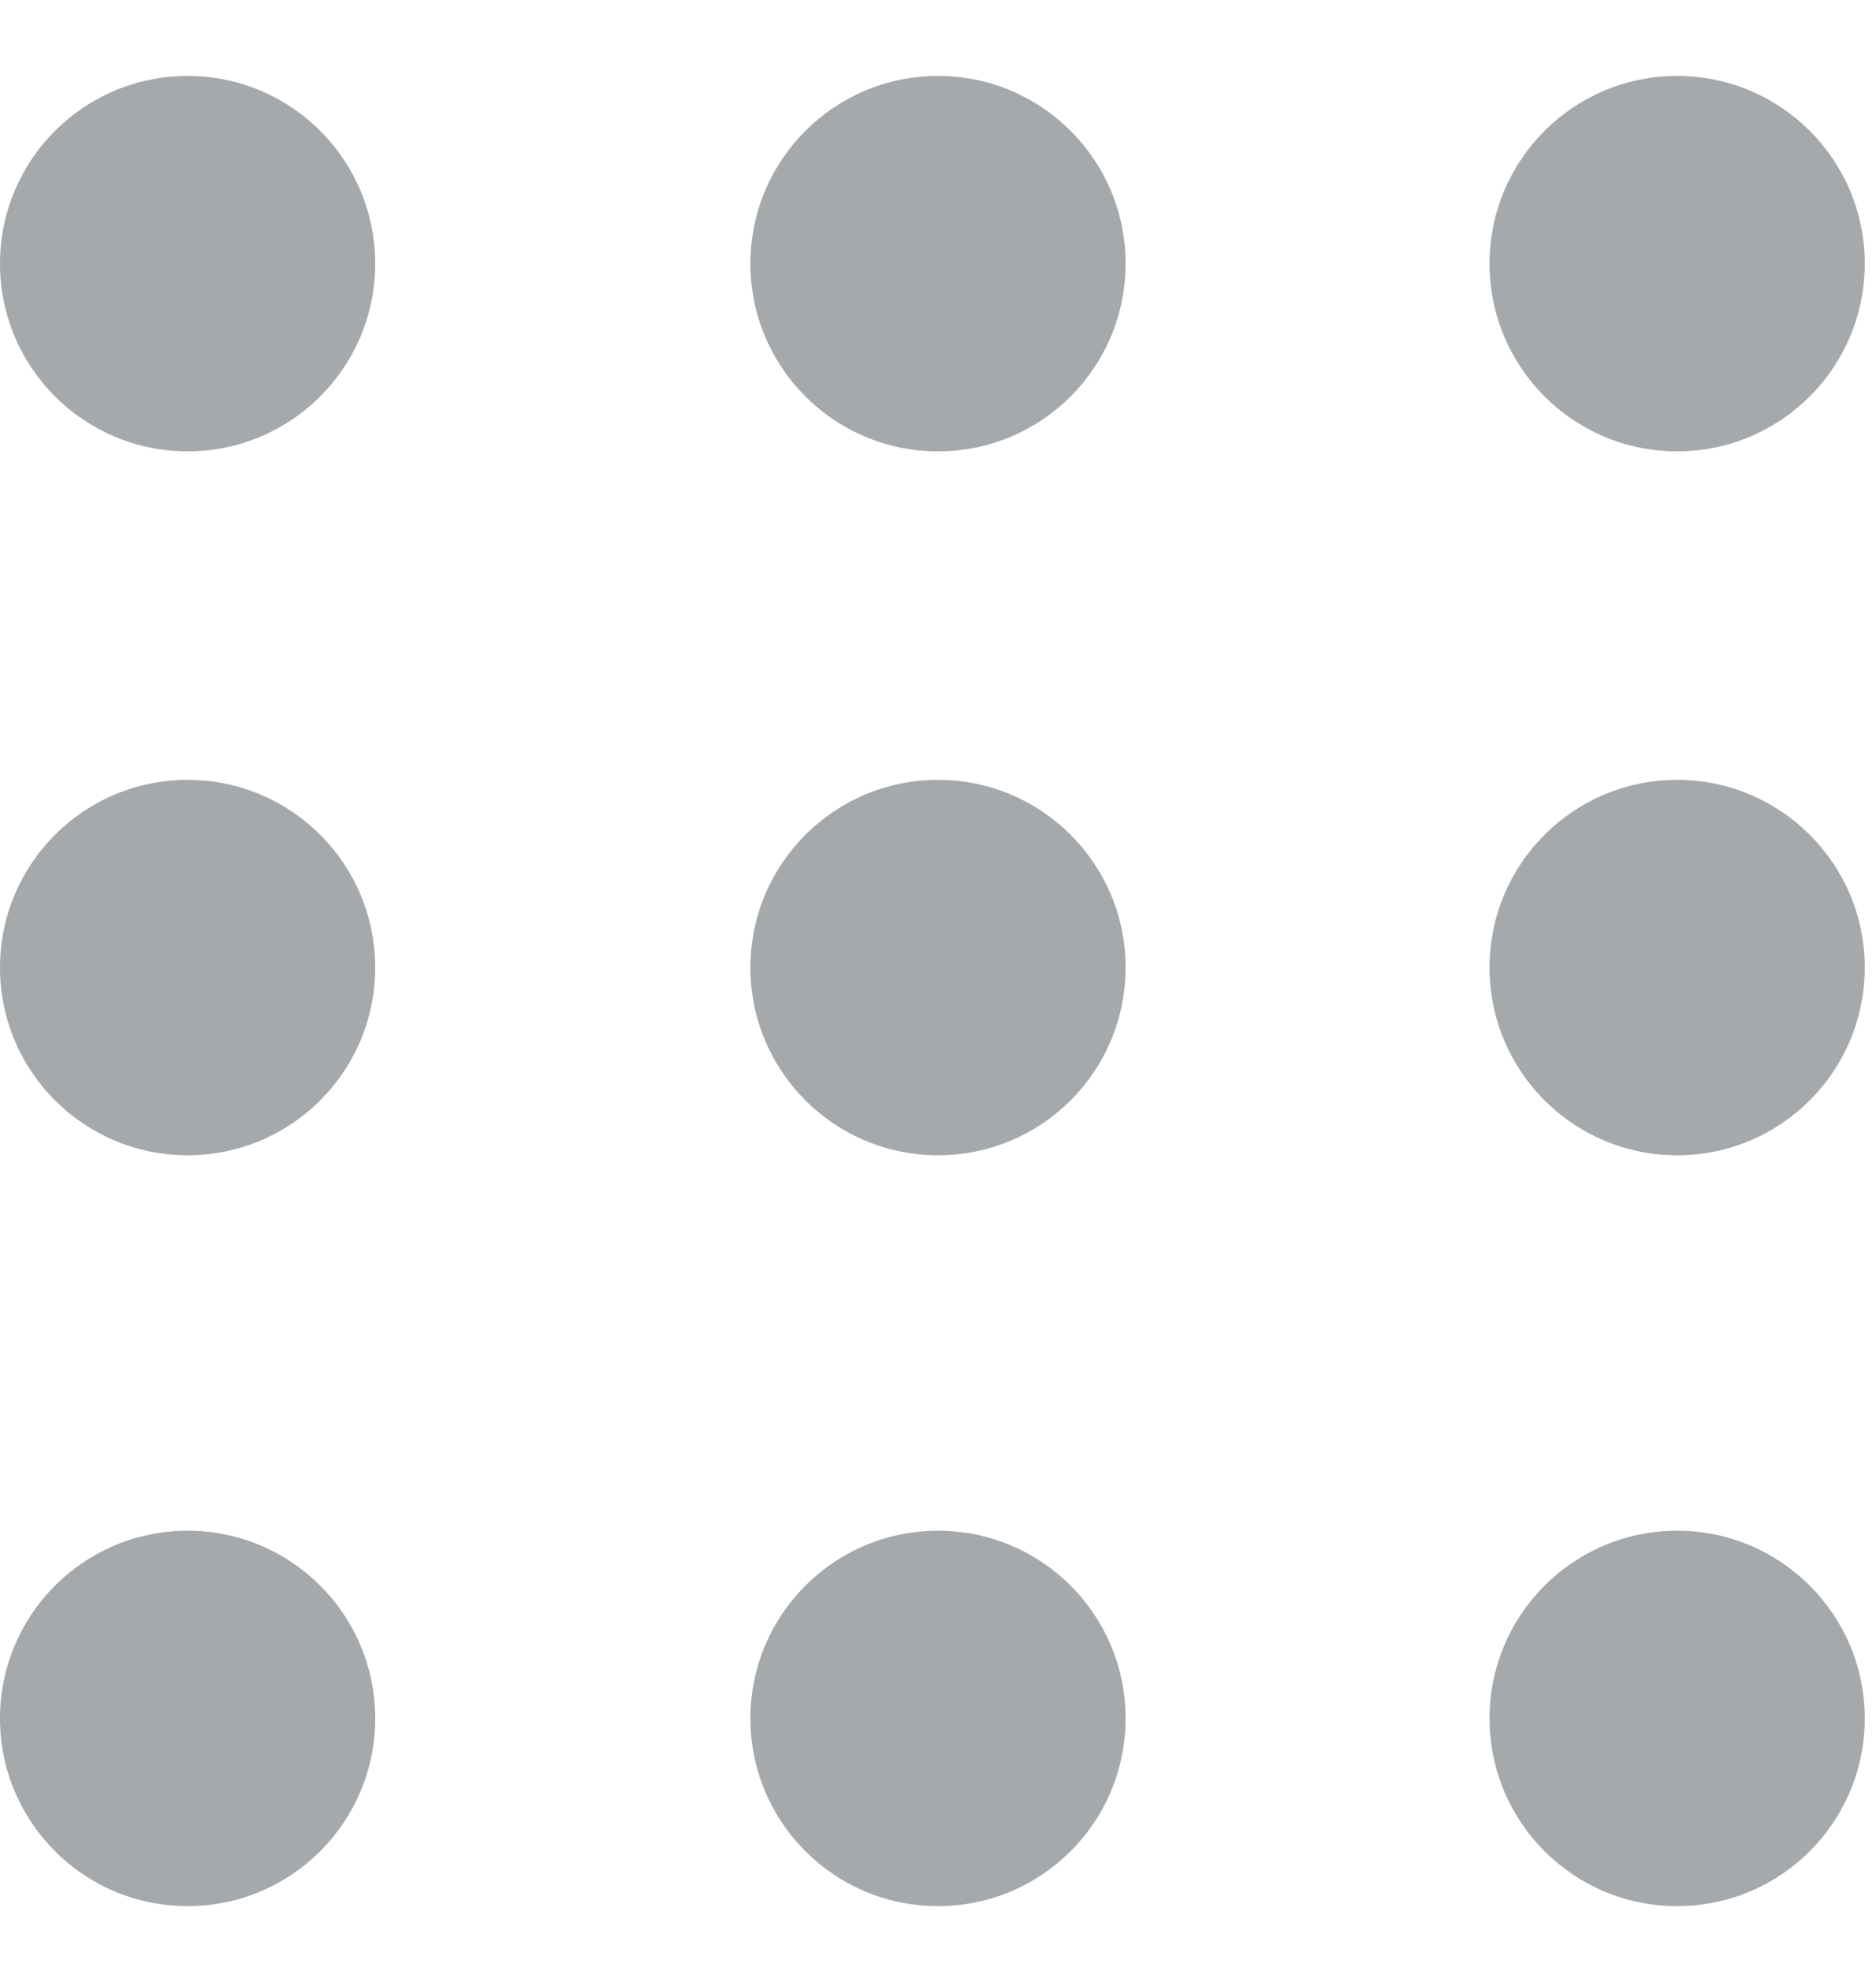
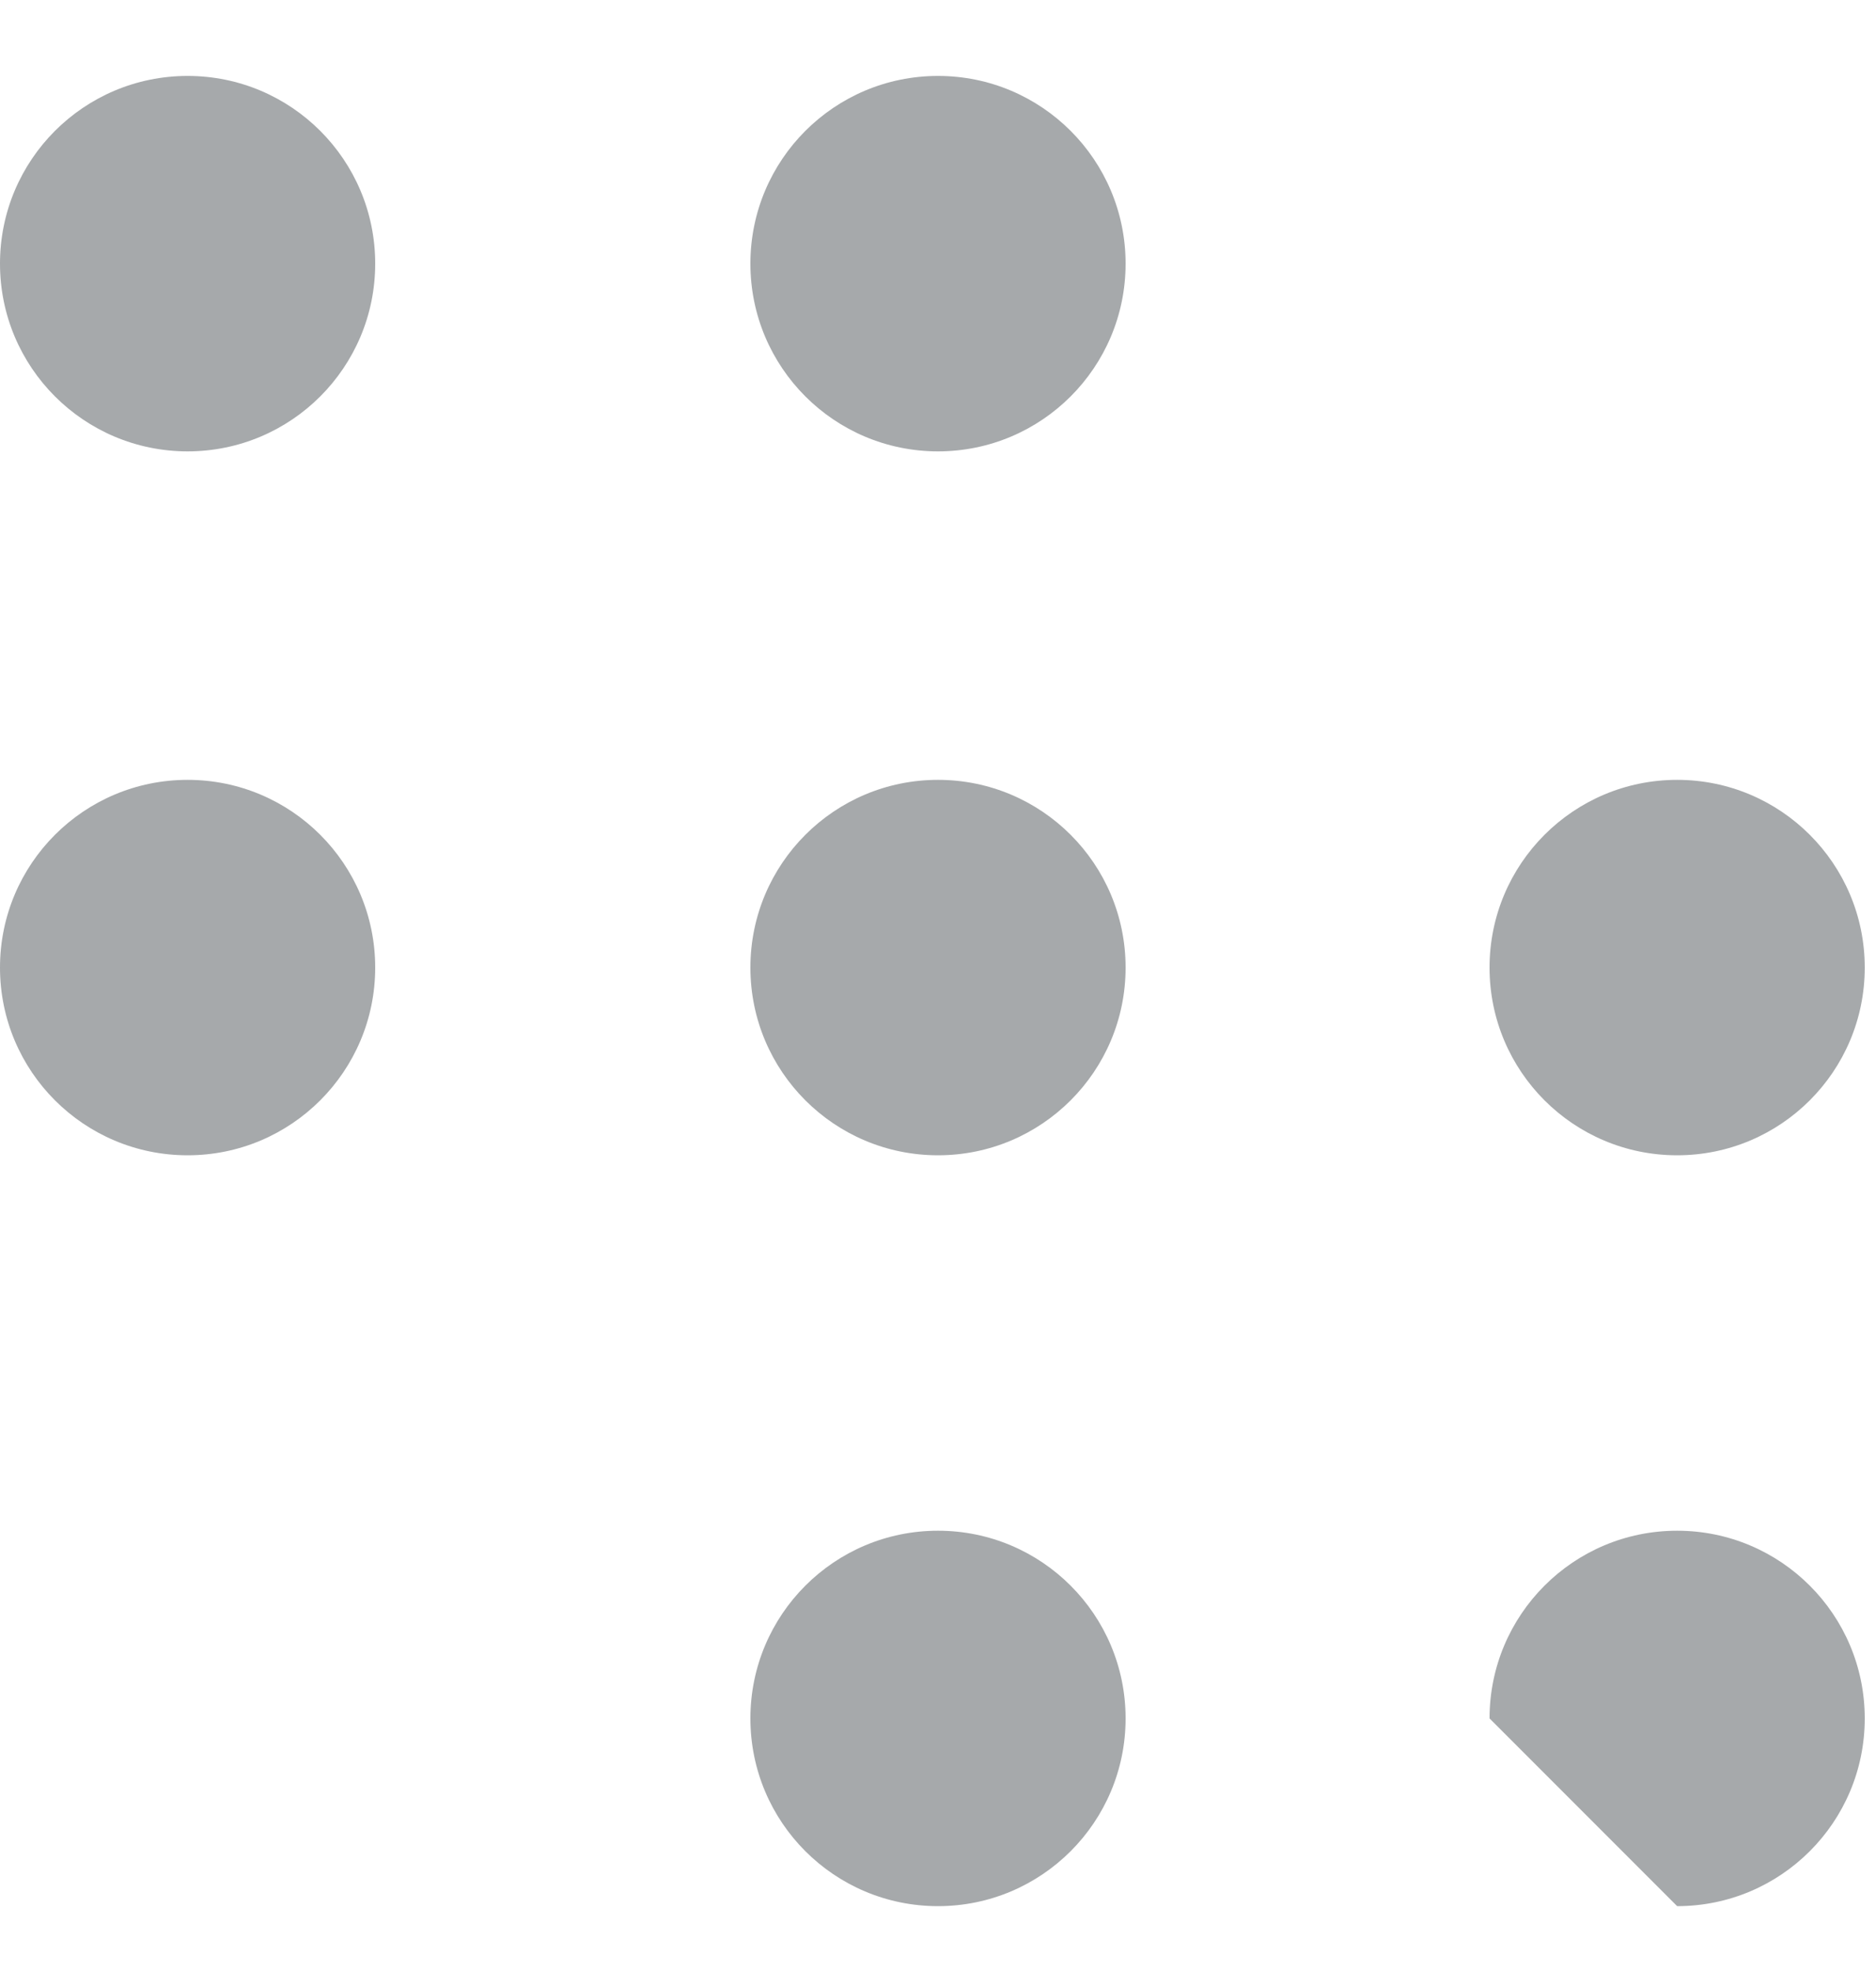
<svg xmlns="http://www.w3.org/2000/svg" width="20px" height="21px" viewBox="21 39 20 21" version="1.1">
  <desc>Created with Sketch.</desc>
  <defs />
  <g id="Page-1" stroke="none" stroke-width="1" fill="none" fill-rule="evenodd" transform="translate(21, 39)">
    <g id="Group-19" transform="translate(0, 0.5)" fill="#A6A9AB">
      <path d="M2,4.309 C3.105,4.309 4,3.414 4,2.309 C4,1.204 3.105,0.309 2,0.309 C0.895,0.309 0,1.204 0,2.309 C0,3.414 0.895,4.309 2,4.309" id="Fill-1" />
      <path d="M2,11.809 C3.105,11.809 4,10.914 4,9.809 C4,8.704 3.105,7.809 2,7.809 C0.895,7.809 0,8.704 0,9.809 C0,10.914 0.895,11.809 2,11.809" id="Fill-3" />
-       <path d="M2,19.809 C3.105,19.809 4,18.914 4,17.809 C4,16.704 3.105,15.809 2,15.809 C0.895,15.809 0,16.704 0,17.809 C0,18.914 0.895,19.809 2,19.809" id="Fill-5" />
      <path d="M10,4.309 C11.105,4.309 12,3.414 12,2.309 C12,1.204 11.105,0.309 10,0.309 C8.895,0.309 8,1.204 8,2.309 C8,3.414 8.895,4.309 10,4.309" id="Fill-7" />
      <path d="M10,11.809 C11.105,11.809 12,10.914 12,9.809 C12,8.704 11.105,7.809 10,7.809 C8.895,7.809 8,8.704 8,9.809 C8,10.914 8.895,11.809 10,11.809" id="Fill-9" />
      <path d="M10,19.809 C11.105,19.809 12,18.914 12,17.809 C12,16.704 11.105,15.809 10,15.809 C8.895,15.809 8,16.704 8,17.809 C8,18.914 8.895,19.809 10,19.809" id="Fill-11" />
-       <path d="M17.88,4.309 C18.985,4.309 19.88,3.414 19.88,2.309 C19.88,1.204 18.985,0.309 17.88,0.309 C16.775,0.309 15.88,1.204 15.88,2.309 C15.88,3.414 16.775,4.309 17.88,4.309" id="Fill-13" />
      <path d="M17.88,11.809 C18.985,11.809 19.88,10.914 19.88,9.809 C19.88,8.704 18.985,7.809 17.88,7.809 C16.775,7.809 15.88,8.704 15.88,9.809 C15.88,10.914 16.775,11.809 17.88,11.809" id="Fill-15" />
-       <path d="M17.88,19.809 C18.985,19.809 19.88,18.914 19.88,17.809 C19.88,16.704 18.985,15.809 17.88,15.809 C16.775,15.809 15.88,16.704 15.88,17.809 C15.88,18.914 16.775,19.809 17.88,19.809" id="Fill-17" />
+       <path d="M17.88,19.809 C18.985,19.809 19.88,18.914 19.88,17.809 C19.88,16.704 18.985,15.809 17.88,15.809 C16.775,15.809 15.88,16.704 15.88,17.809 " id="Fill-17" />
    </g>
  </g>
</svg>